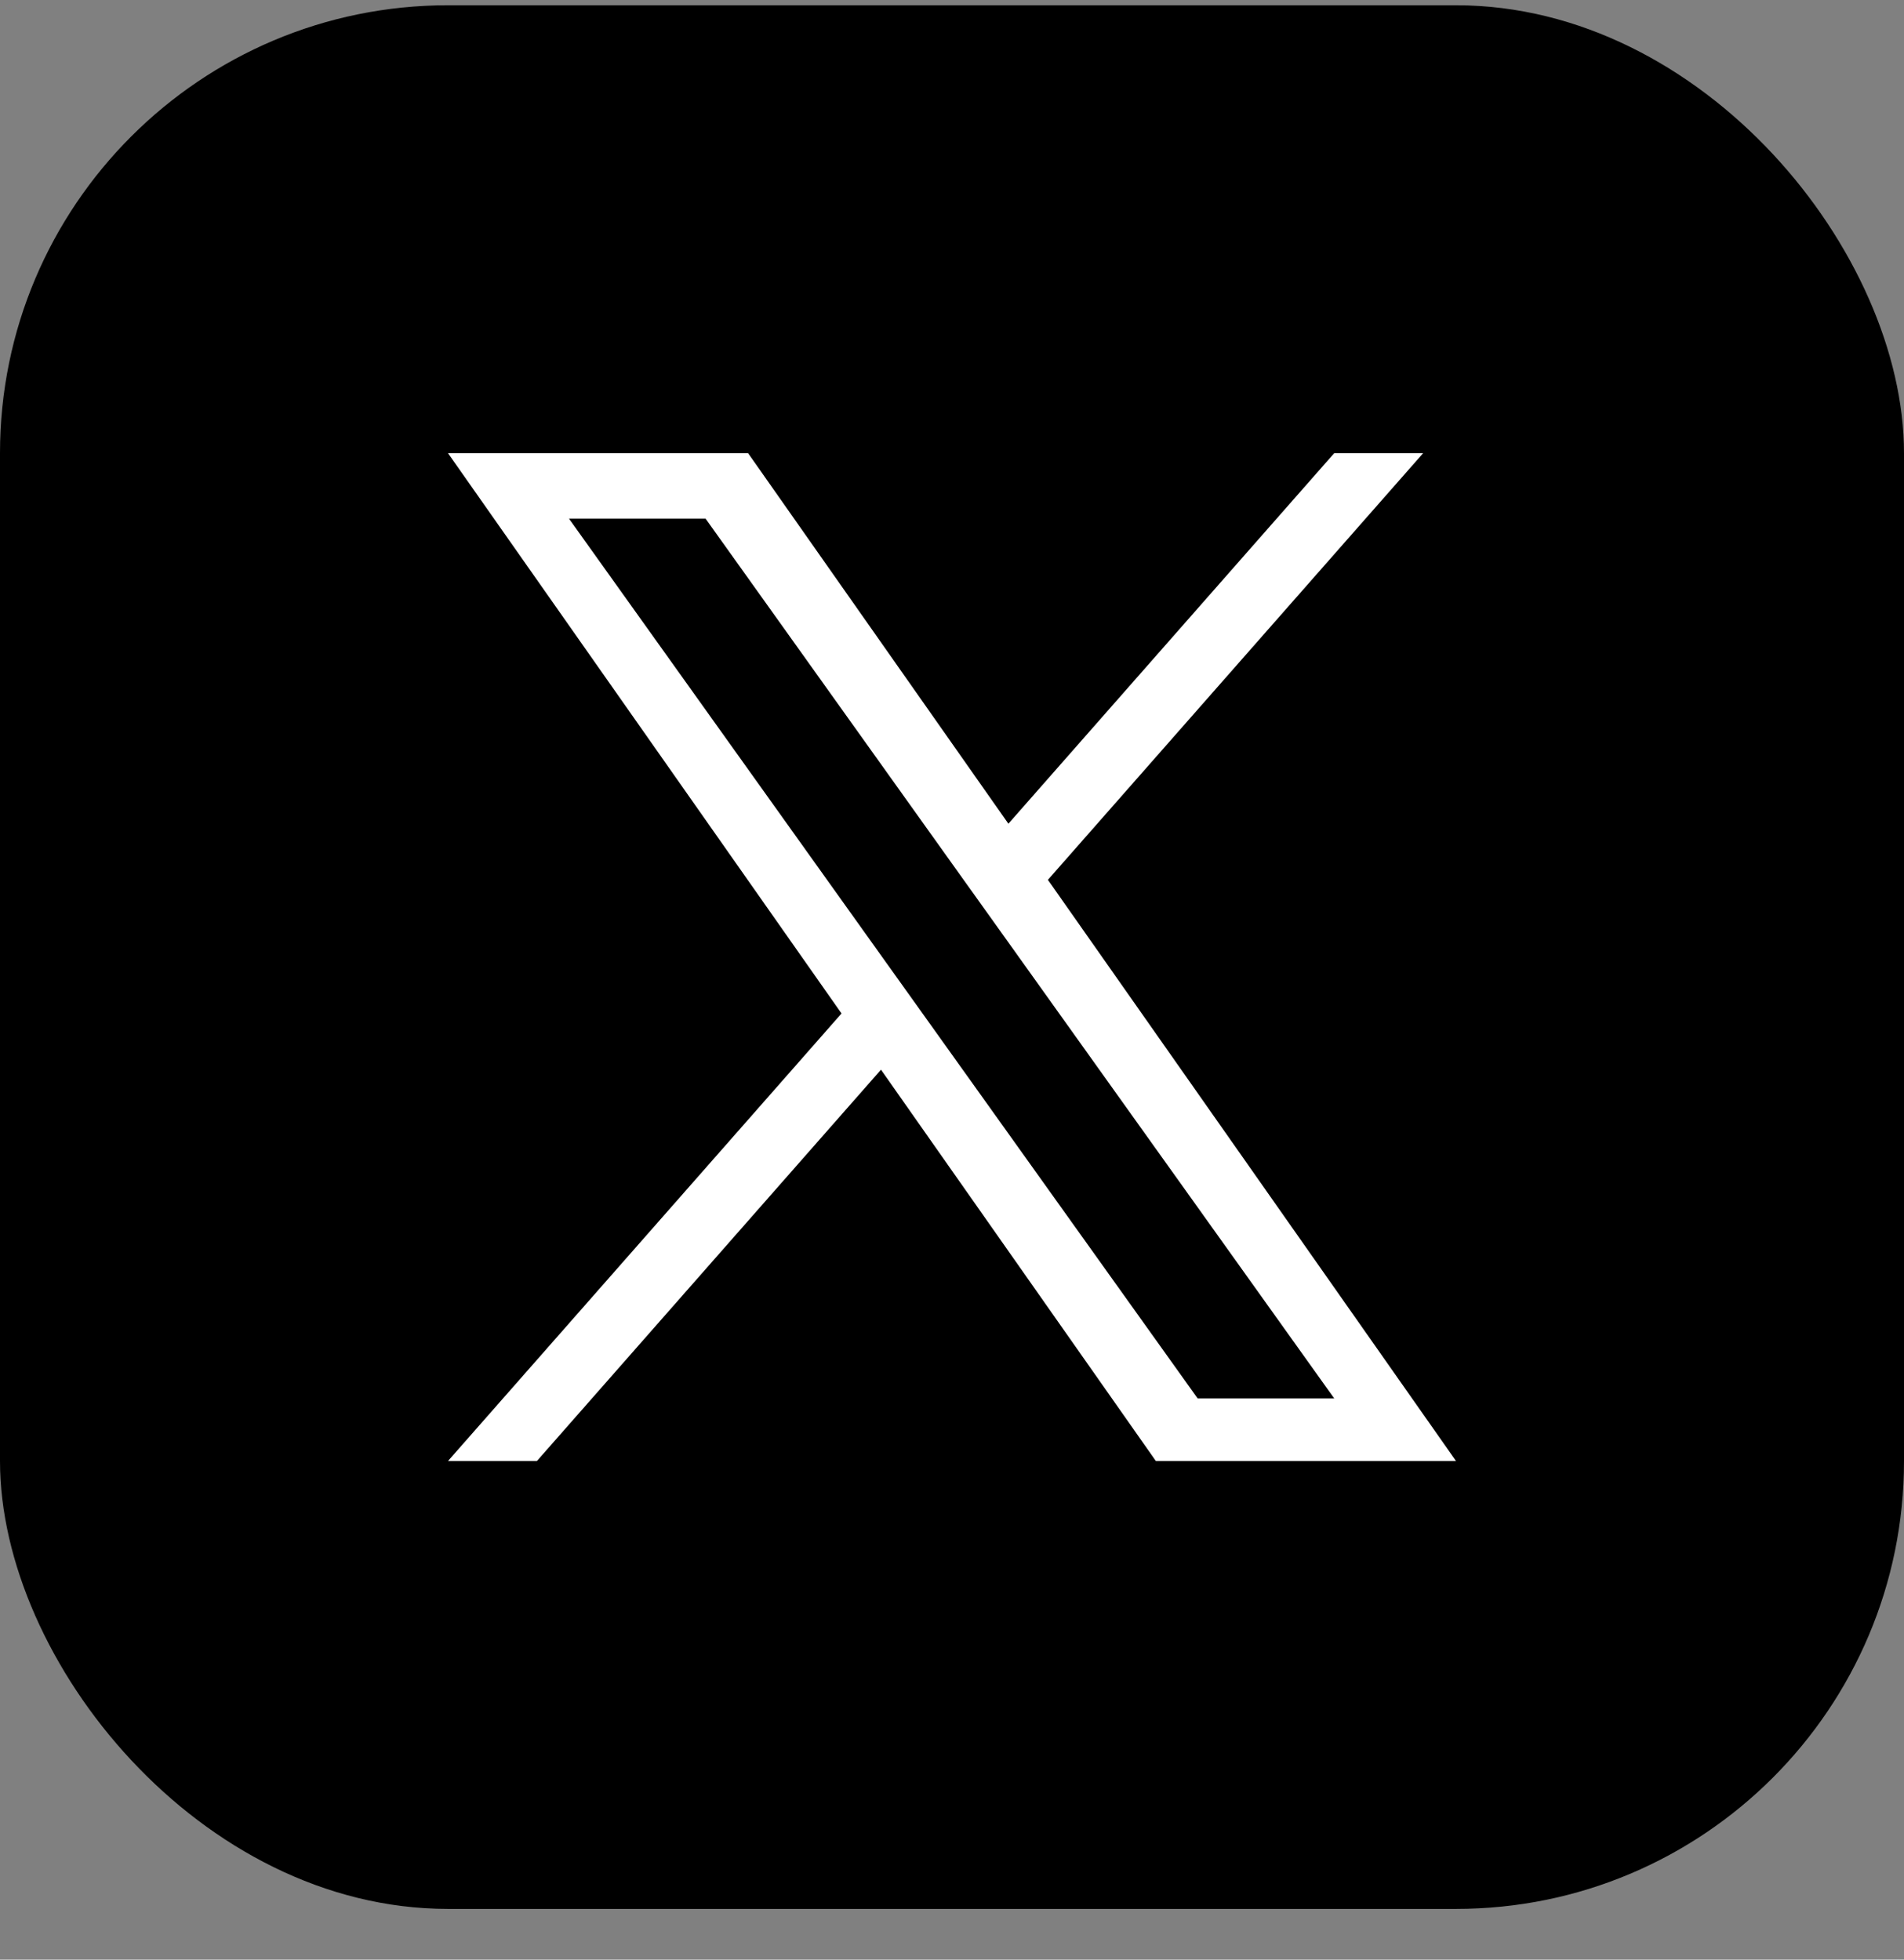
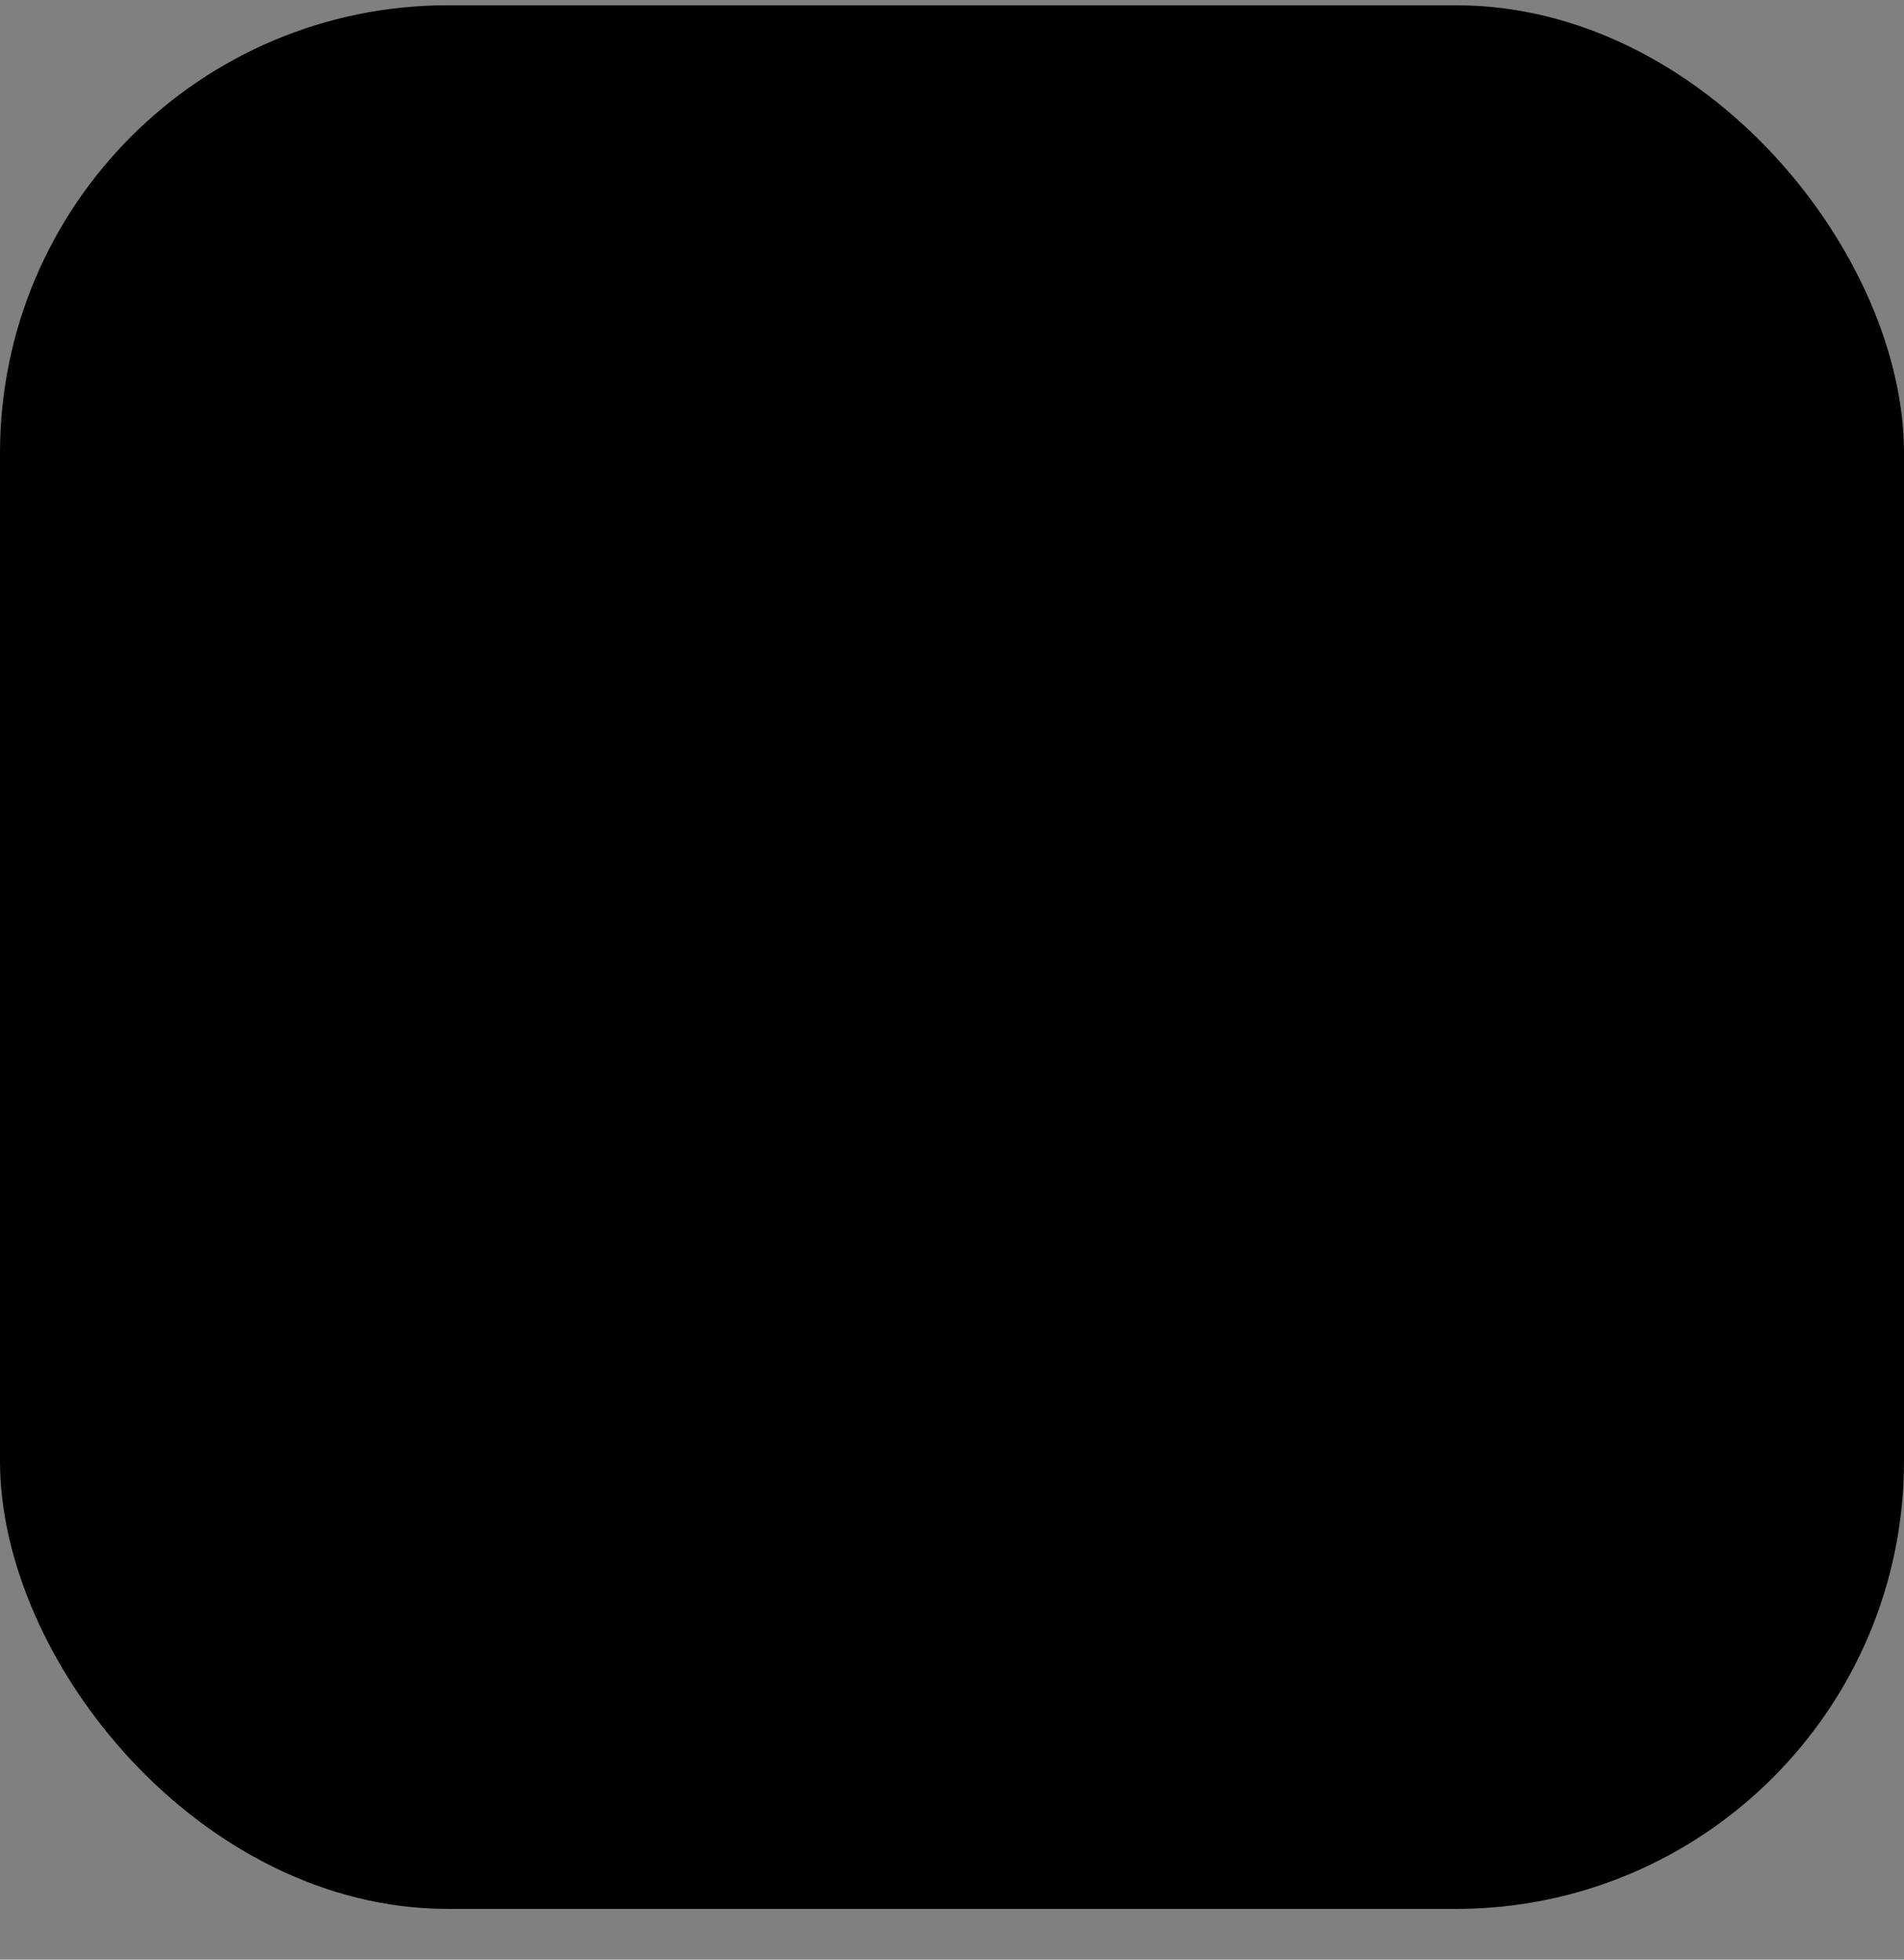
<svg xmlns="http://www.w3.org/2000/svg" width="34" height="35" viewBox="0 0 34 35" fill="none">
  <rect x="0" y="0" width="34" height="35" fill="#808080" stroke="none" />
  <rect y="0.094" width="34" height="34" rx="8" fill="black" />
-   <path d="M18.712 15.715L25.413 8.094H23.825L18.007 14.712L13.359 8.094H8L15.027 18.101L8 26.094H9.588L15.732 19.105L20.64 26.094H26L18.713 15.715H18.712ZM16.537 18.189L15.825 17.193L10.161 9.264H12.6L17.171 15.663L17.884 16.66L23.826 24.977H21.387L16.537 18.189Z" fill="white" />
</svg>